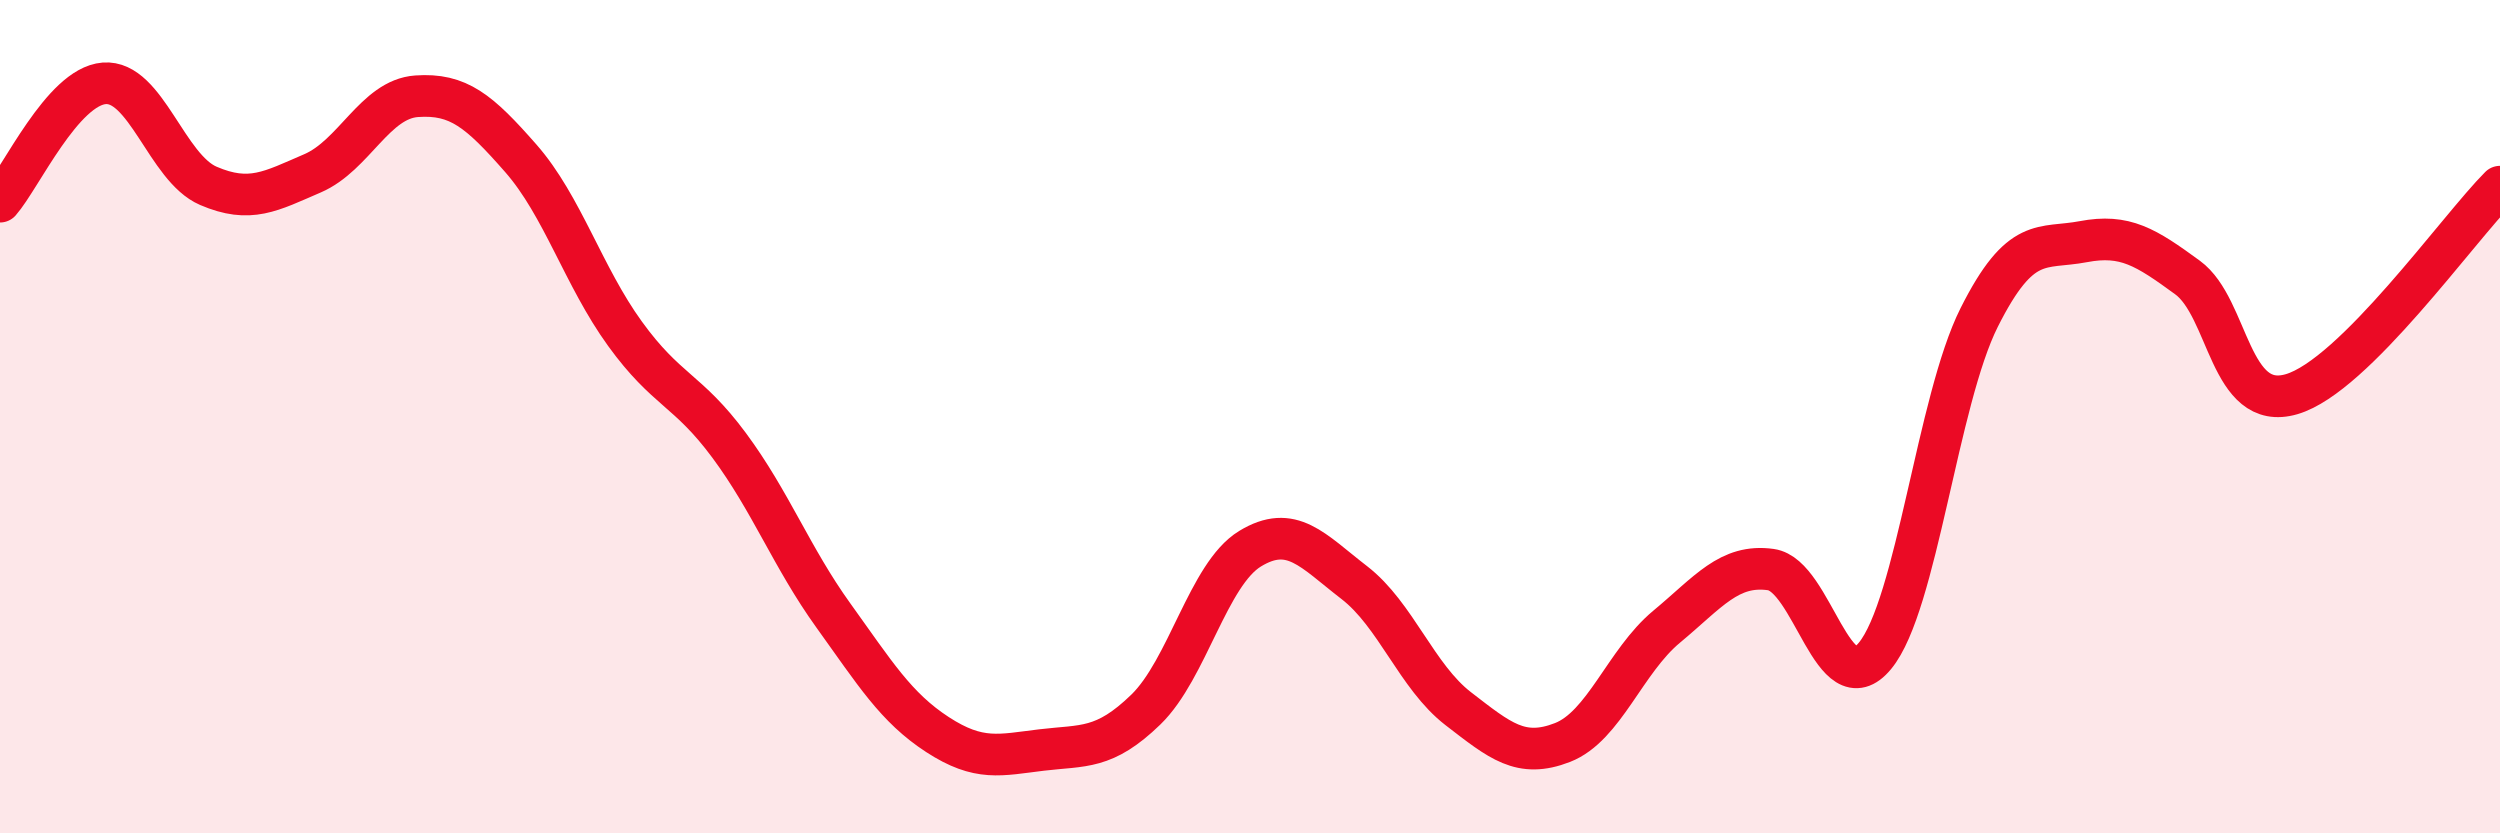
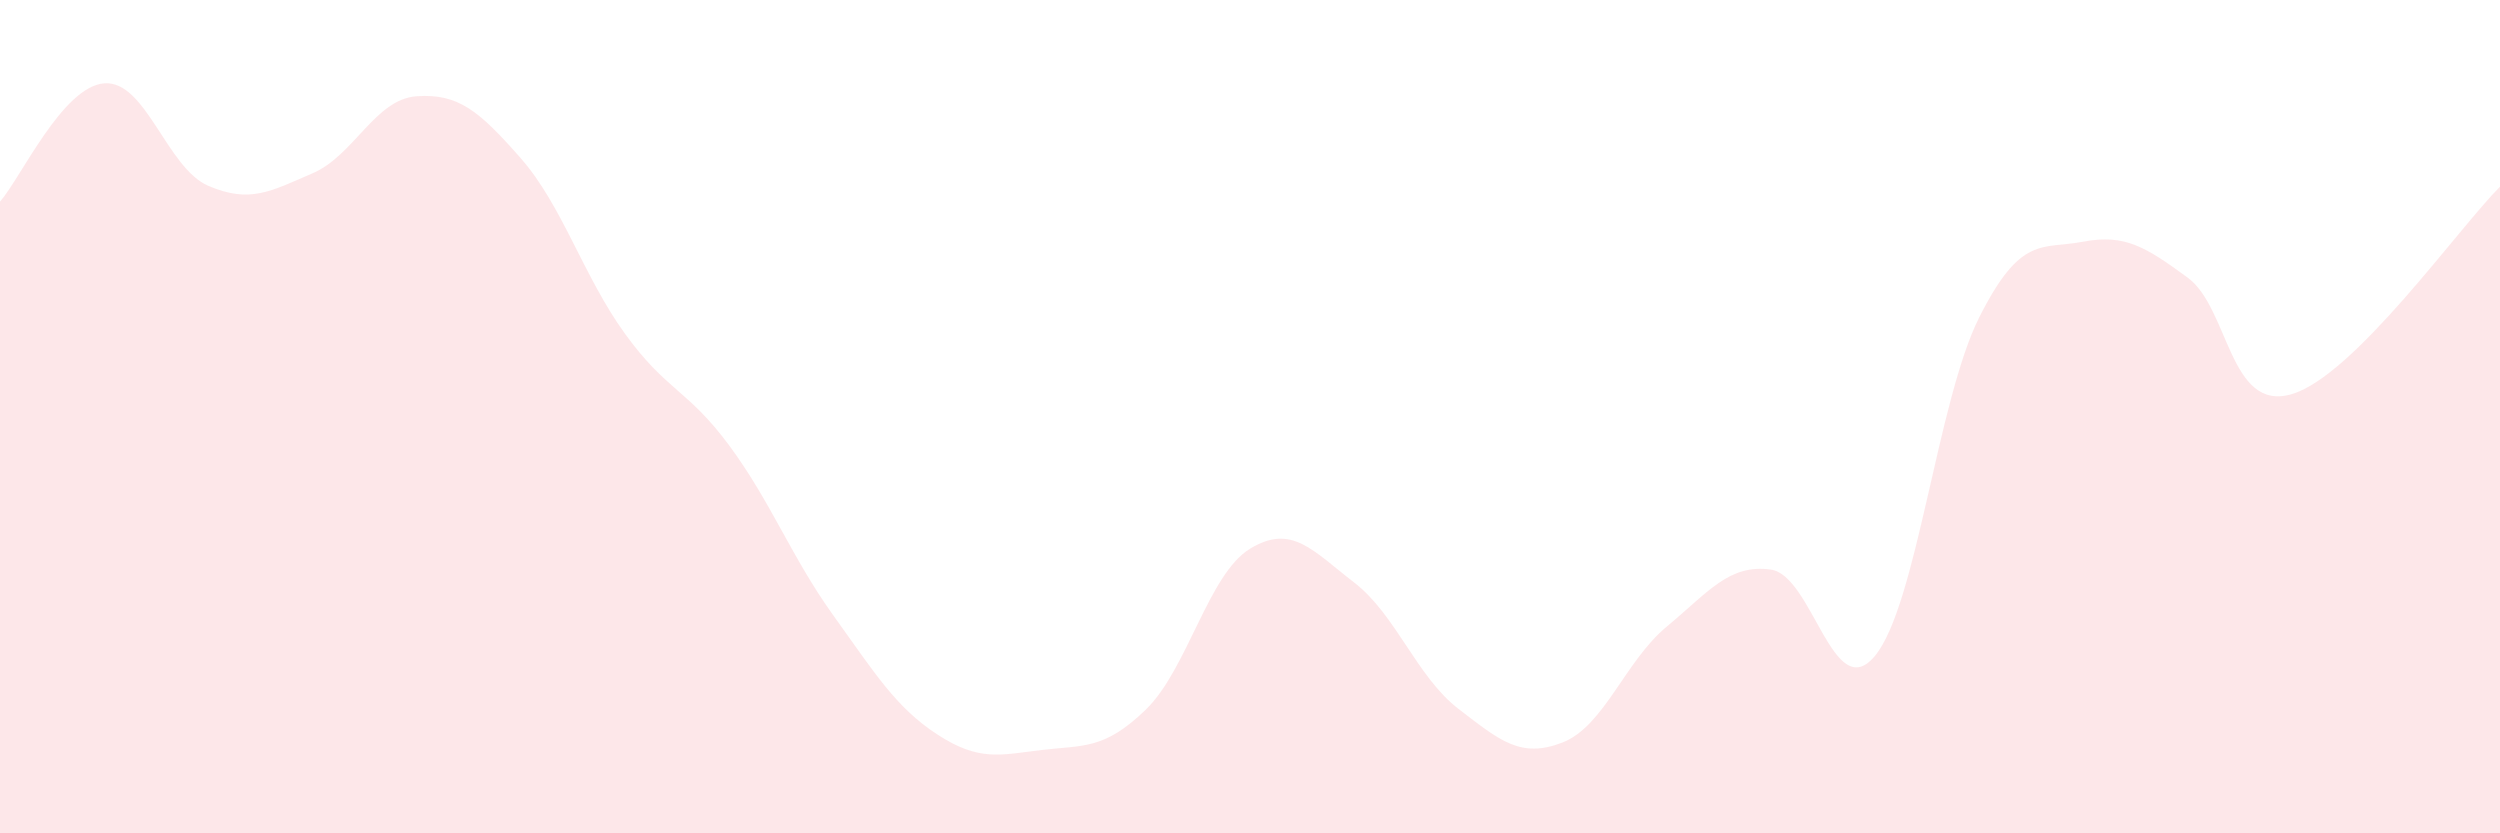
<svg xmlns="http://www.w3.org/2000/svg" width="60" height="20" viewBox="0 0 60 20">
  <path d="M 0,4.84 C 0.5,4.27 1.5,2.08 2.5,2 C 3.5,1.92 4,4.03 5,4.46 C 6,4.89 6.5,4.59 7.5,4.16 C 8.5,3.73 9,2.38 10,2.31 C 11,2.24 11.5,2.66 12.5,3.8 C 13.5,4.94 14,6.63 15,8.01 C 16,9.39 16.5,9.34 17.5,10.69 C 18.5,12.04 19,13.38 20,14.77 C 21,16.16 21.5,16.98 22.5,17.63 C 23.5,18.28 24,18.12 25,18 C 26,17.88 26.5,18 27.5,17.03 C 28.5,16.06 29,13.78 30,13.17 C 31,12.56 31.5,13.21 32.5,13.98 C 33.5,14.75 34,16.24 35,17.01 C 36,17.78 36.5,18.21 37.5,17.82 C 38.5,17.43 39,15.87 40,15.04 C 41,14.21 41.5,13.53 42.5,13.67 C 43.5,13.81 44,16.95 45,15.74 C 46,14.53 46.5,9.61 47.5,7.62 C 48.5,5.63 49,5.99 50,5.8 C 51,5.61 51.5,5.93 52.5,6.66 C 53.5,7.39 53.5,9.9 55,9.46 C 56.5,9.02 59,5.48 60,4.48L60 20L0 20Z" fill="#EB0A25" opacity="0.1" stroke-linecap="round" stroke-linejoin="round" />
-   <path d="M 0,4.84 C 0.5,4.27 1.5,2.08 2.5,2 C 3.5,1.92 4,4.03 5,4.46 C 6,4.89 6.5,4.59 7.5,4.16 C 8.5,3.73 9,2.38 10,2.31 C 11,2.24 11.5,2.66 12.5,3.8 C 13.5,4.94 14,6.63 15,8.01 C 16,9.39 16.5,9.34 17.5,10.69 C 18.5,12.04 19,13.38 20,14.77 C 21,16.16 21.5,16.98 22.5,17.63 C 23.5,18.28 24,18.12 25,18 C 26,17.88 26.5,18 27.5,17.03 C 28.5,16.06 29,13.78 30,13.17 C 31,12.56 31.5,13.21 32.5,13.98 C 33.5,14.75 34,16.24 35,17.01 C 36,17.78 36.5,18.21 37.5,17.82 C 38.5,17.43 39,15.87 40,15.04 C 41,14.21 41.5,13.53 42.5,13.67 C 43.5,13.81 44,16.95 45,15.74 C 46,14.53 46.5,9.61 47.5,7.62 C 48.5,5.63 49,5.99 50,5.8 C 51,5.61 51.5,5.93 52.5,6.66 C 53.5,7.39 53.5,9.9 55,9.46 C 56.5,9.02 59,5.48 60,4.48" stroke="#EB0A25" stroke-width="1" fill="none" stroke-linecap="round" stroke-linejoin="round" />
</svg>